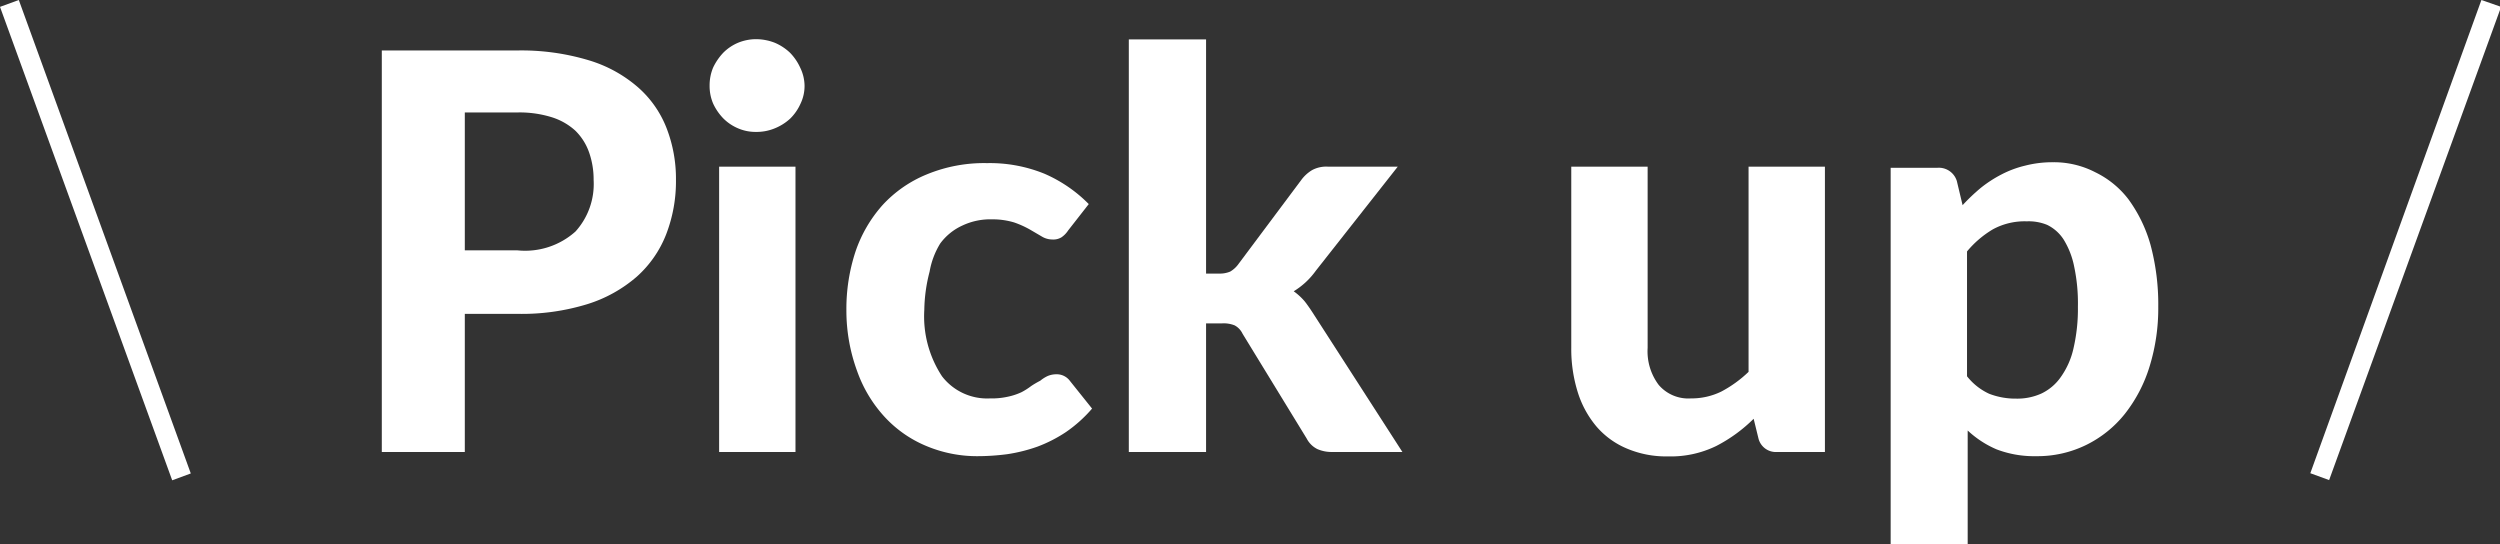
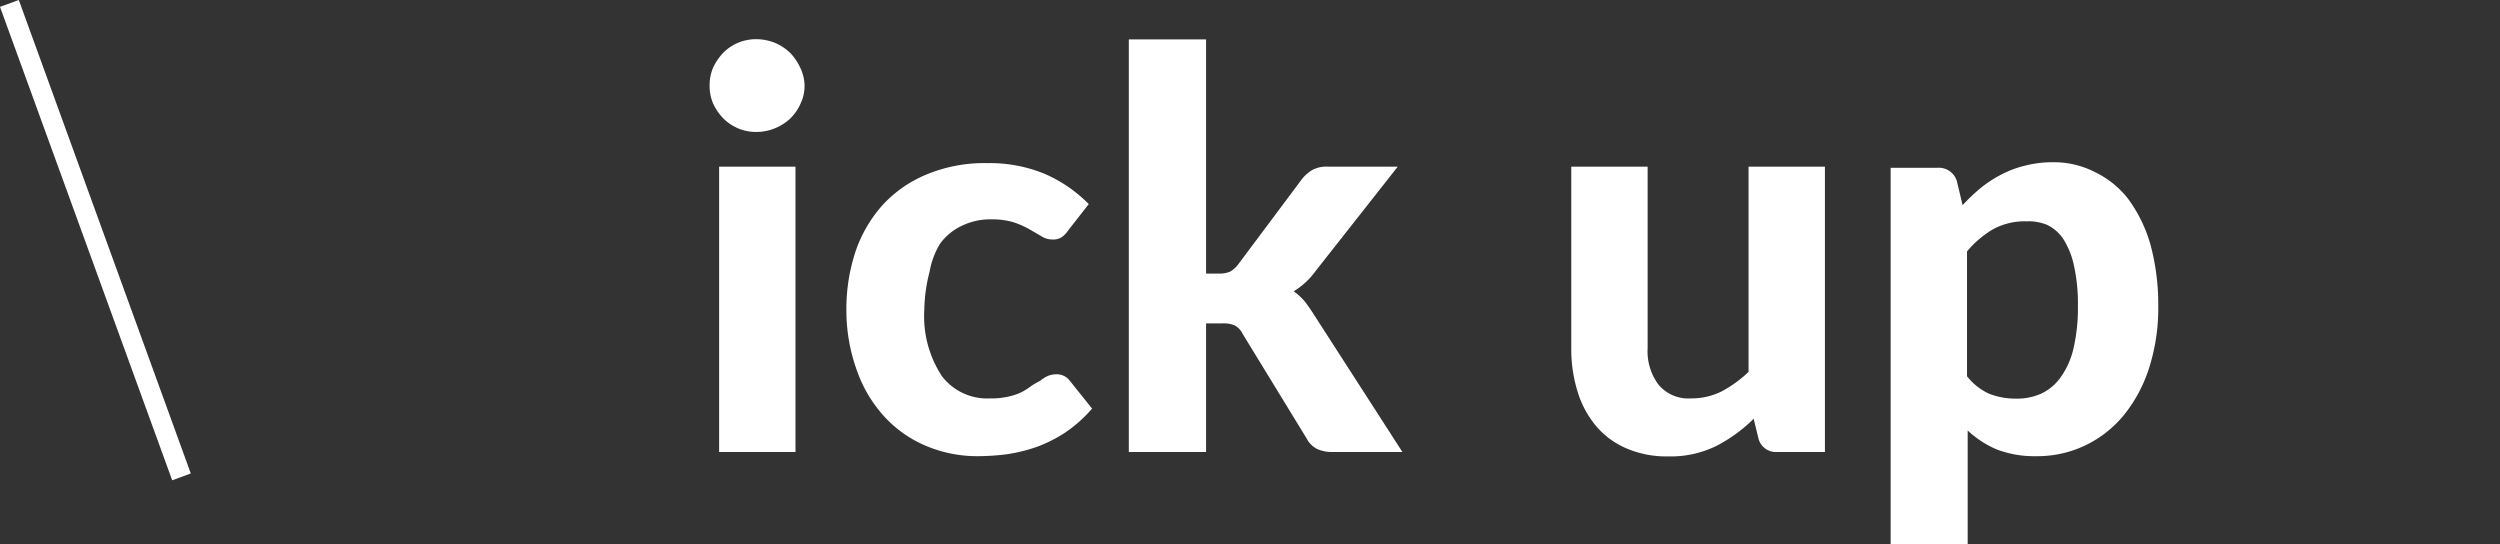
<svg xmlns="http://www.w3.org/2000/svg" viewBox="0 0 112.95 24.58">
  <rect x="0" y="0" width="112.95" height="24.58" fill="#333333" stroke="none" />
  <g id="a16ad55f-2eda-450a-a5c7-a426faf38da2" data-name="レイヤー 2">
    <g id="b3158633-d52f-46fd-9314-a362209b947f" data-name="design">
      <path d="M.85,0,8.62,21.39l-.84.31L0,.31Z" style="fill:#fff" />
-       <path d="M21,14.18v6.24H17.25V2.28h6.12a10.57,10.57,0,0,1,3.22.44,6,6,0,0,1,2.23,1.22,4.73,4.73,0,0,1,1.3,1.86,6.31,6.31,0,0,1,.42,2.33,6.64,6.64,0,0,1-.44,2.45,5,5,0,0,1-1.33,1.92,6.22,6.22,0,0,1-2.23,1.24,10.07,10.07,0,0,1-3.17.44Zm0-2.87h2.37A3.41,3.41,0,0,0,26,10.46a3.2,3.2,0,0,0,.82-2.33,3.69,3.69,0,0,0-.2-1.23,2.55,2.55,0,0,0-.63-1,2.84,2.84,0,0,0-1.05-.6,4.88,4.88,0,0,0-1.52-.22H21Z" style="fill:#fff" />
      <path d="M36.35,3.87a1.85,1.85,0,0,1-.18.81,2.22,2.22,0,0,1-.46.67A2.29,2.29,0,0,1,35,5.8a2.15,2.15,0,0,1-.85.16,2,2,0,0,1-.8-.16,2.08,2.08,0,0,1-.67-.45,2.42,2.42,0,0,1-.46-.67,2,2,0,0,1-.16-.81,2.07,2.07,0,0,1,.16-.82,2.58,2.58,0,0,1,.46-.67,2.08,2.08,0,0,1,.67-.45,2.15,2.15,0,0,1,.8-.16,2.34,2.34,0,0,1,.85.16,2.29,2.29,0,0,1,.69.45,2.35,2.35,0,0,1,.46.67A1.92,1.92,0,0,1,36.35,3.87Zm-.41,3.66V20.42H32.49V7.53Z" style="fill:#fff" />
      <path d="M48.26,10.41a1.11,1.11,0,0,1-.3.31.71.71,0,0,1-.42.1.92.92,0,0,1-.48-.14l-.53-.31a4.3,4.3,0,0,0-.71-.32,3.37,3.37,0,0,0-1-.14,2.94,2.94,0,0,0-1.34.28,2.56,2.56,0,0,0-1,.81A3.59,3.59,0,0,0,42,12.27,7.21,7.21,0,0,0,41.76,14a4.92,4.92,0,0,0,.8,3A2.57,2.57,0,0,0,44.73,18a3.35,3.35,0,0,0,.82-.08,2.81,2.81,0,0,0,.6-.2,3,3,0,0,0,.44-.28A4.22,4.22,0,0,1,47,17.2a1.52,1.52,0,0,1,.33-.21,1,1,0,0,1,.39-.08.74.74,0,0,1,.62.3l1,1.25a6.12,6.12,0,0,1-1.18,1.06,6.29,6.29,0,0,1-1.29.66,7.32,7.32,0,0,1-1.36.34,10.47,10.47,0,0,1-1.36.09,5.9,5.9,0,0,1-2.25-.44A5.35,5.35,0,0,1,40,18.87a6,6,0,0,1-1.27-2.09A7.94,7.94,0,0,1,38.24,14a8.28,8.28,0,0,1,.41-2.63,6.1,6.1,0,0,1,1.22-2.1,5.57,5.57,0,0,1,2-1.39,6.78,6.78,0,0,1,2.73-.51,6.54,6.54,0,0,1,2.59.48,6.37,6.37,0,0,1,2,1.37Z" style="fill:#fff" />
      <path d="M54.49,1.78V12.36h.58a1.2,1.2,0,0,0,.51-.09,1.21,1.21,0,0,0,.38-.35l2.84-3.8a1.67,1.67,0,0,1,.49-.44A1.34,1.34,0,0,1,60,7.53h3.15l-3.7,4.7a3.41,3.41,0,0,1-1,.93,2.73,2.73,0,0,1,.5.46c.14.18.27.37.41.59l4,6.21H60.21a1.6,1.6,0,0,1-.69-.13,1.08,1.08,0,0,1-.48-.47l-2.9-4.74a.83.83,0,0,0-.36-.38,1.33,1.33,0,0,0-.56-.09h-.73v5.81H51V1.78Z" style="fill:#fff" />
      <path d="M74.44,7.53v8.19a2.52,2.52,0,0,0,.5,1.67A1.76,1.76,0,0,0,76.4,18a3.06,3.06,0,0,0,1.37-.31A5.43,5.43,0,0,0,79,16.8V7.53h3.45V20.42H80.3a.81.81,0,0,1-.85-.6l-.22-.9a6.82,6.82,0,0,1-1.69,1.23,4.69,4.69,0,0,1-2.19.47,4.54,4.54,0,0,1-1.86-.36,3.68,3.68,0,0,1-1.37-1,4.46,4.46,0,0,1-.84-1.55,6.53,6.53,0,0,1-.29-2V7.53Z" style="fill:#fff" />
      <path d="M85.42,24.58v-17h2.12a.85.85,0,0,1,.87.6l.26,1.09a8.61,8.61,0,0,1,.82-.78,5.59,5.59,0,0,1,.94-.61,4.63,4.63,0,0,1,1.08-.4,4.92,4.92,0,0,1,1.25-.15,4.06,4.06,0,0,1,1.9.45A4.18,4.18,0,0,1,96.16,9a6.45,6.45,0,0,1,1,2.06,10.36,10.36,0,0,1,.35,2.8,8.88,8.88,0,0,1-.39,2.69A6.55,6.55,0,0,1,96,18.7a5.11,5.11,0,0,1-1.74,1.4,5,5,0,0,1-2.27.51,4.74,4.74,0,0,1-1.79-.31,4.49,4.49,0,0,1-1.3-.85v5.13ZM91.57,10a3,3,0,0,0-1.53.36,4.5,4.5,0,0,0-1.17,1V17a2.72,2.72,0,0,0,1,.79,3.3,3.3,0,0,0,1.22.22,2.64,2.64,0,0,0,1.14-.23,2.24,2.24,0,0,0,.88-.75,3.57,3.57,0,0,0,.57-1.29,7.91,7.91,0,0,0,.2-1.88,8,8,0,0,0-.17-1.82,3.68,3.68,0,0,0-.47-1.21,1.84,1.84,0,0,0-.75-.67A2.19,2.19,0,0,0,91.57,10Z" style="fill:#fff" />
-       <path d="M113,.31l-7.77,21.38-.85-.31L112.11,0Z" style="fill:#fff" />
    </g>
  </g>
</svg>